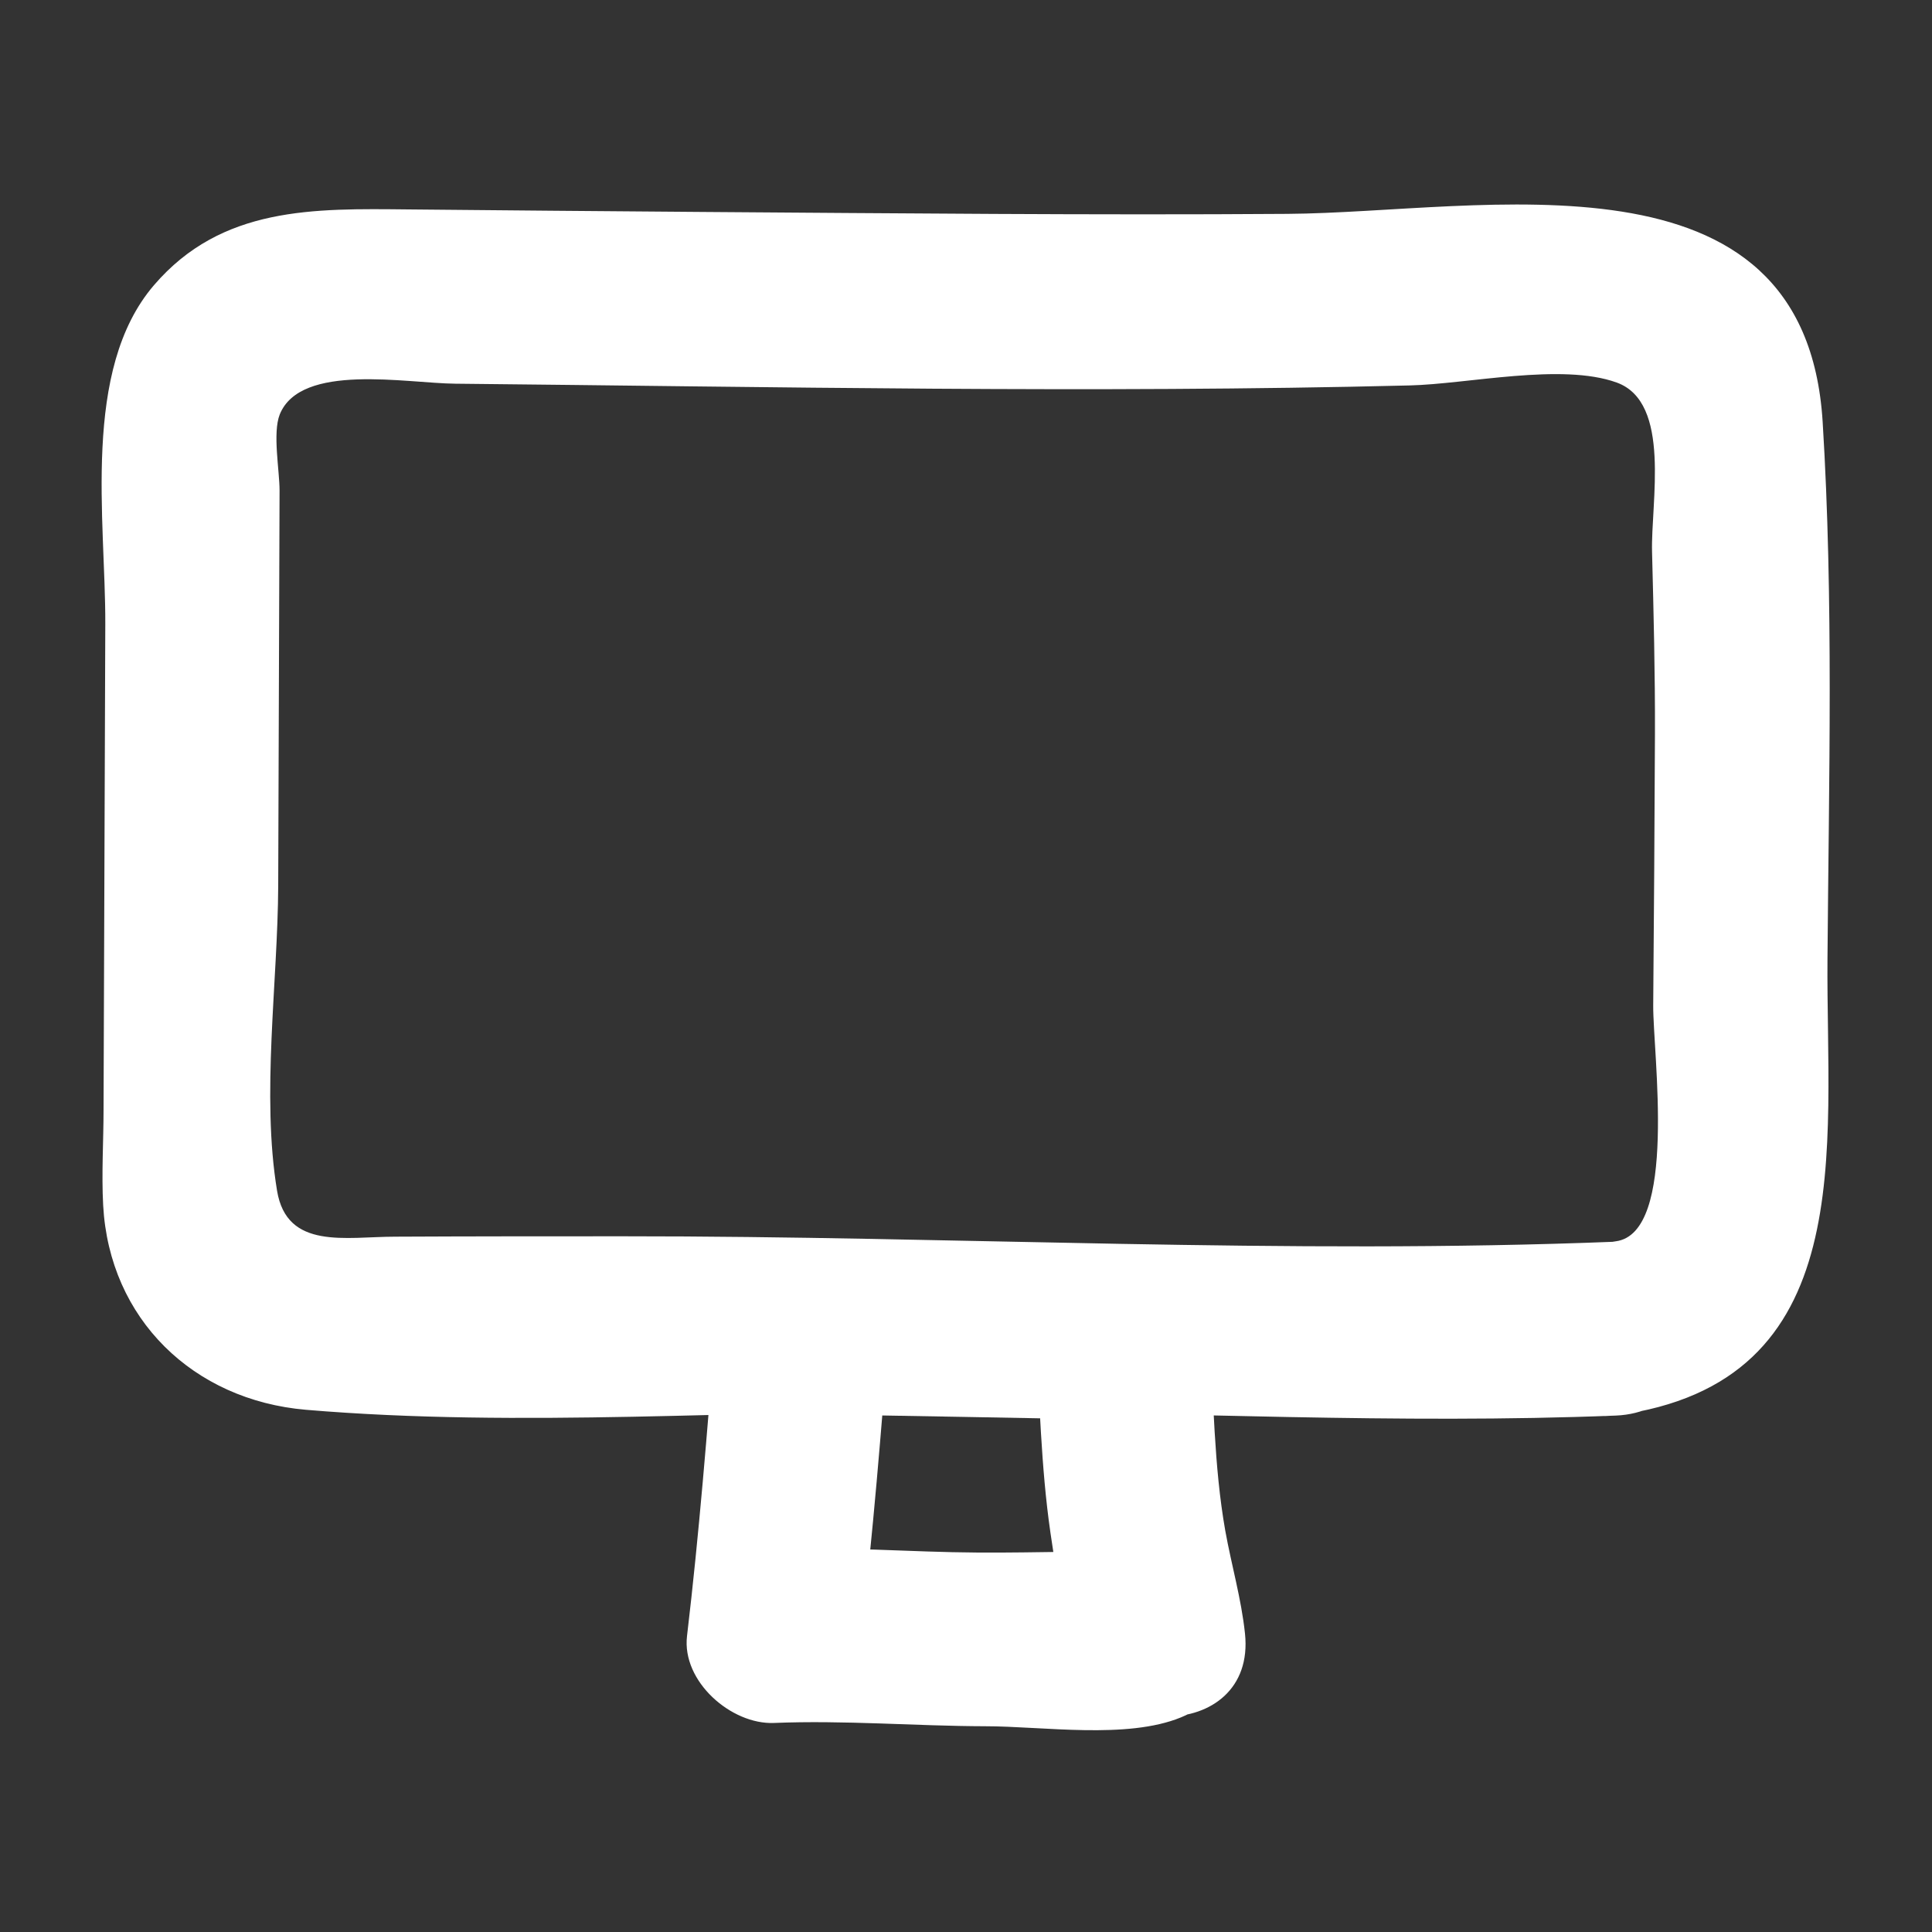
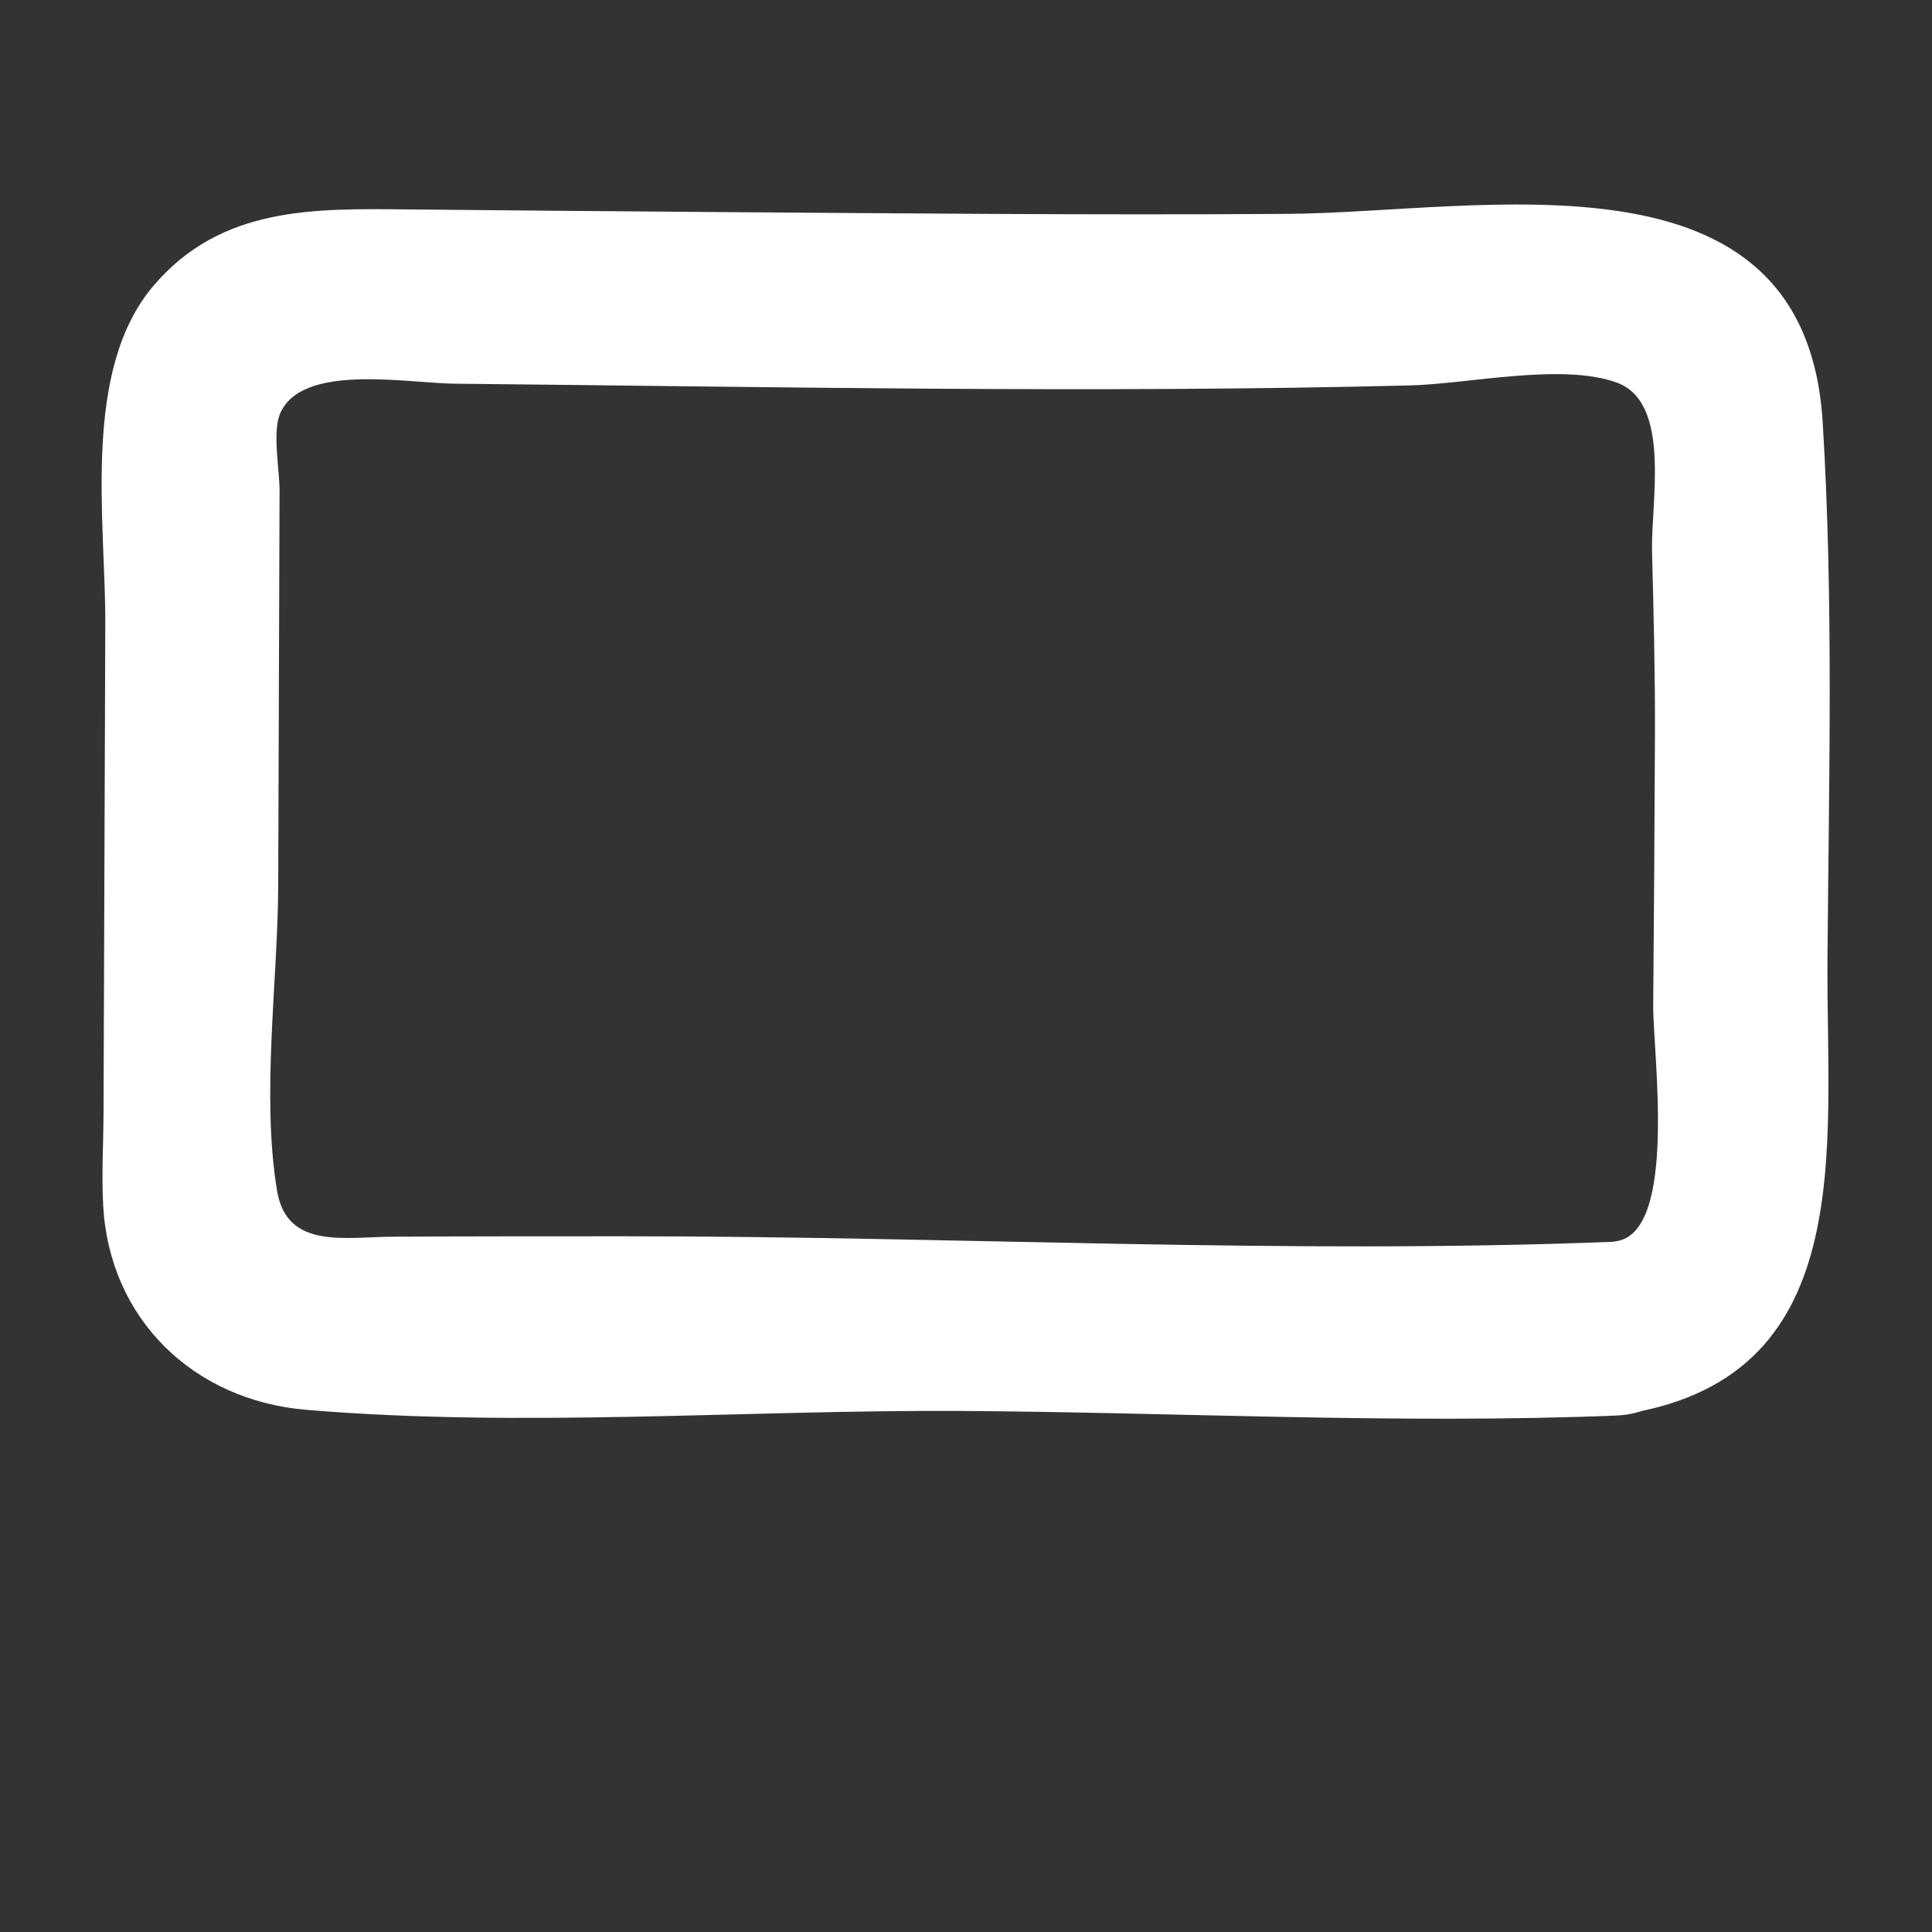
<svg xmlns="http://www.w3.org/2000/svg" id="Layer_1" data-name="Layer 1" viewBox="0 0 100 100">
  <rect x="0" y="0" width="100" height="100" fill="#333333" stroke="none" />
  <defs>
    <style>
      .cls-1 {
        fill: #fff;
      }
    </style>
  </defs>
-   <path class="cls-1" d="M58.74,80.22c.37-.15-.18.04-.99.05s-1.62.04-2.43.05c-1.56.02-3.13.05-4.7.04-3.52-.02-7.04-.32-10.56-.18l4.5,4.5c.63-5.31,1.05-10.63,1.47-15.96l-4.5,4.5c5.52.03,11.04.2,16.56.25l-4.5-4.5c.23,3.47.28,6.91.78,10.36.2,1.4.44,2.8.74,4.18.07.33.54,3.05.33,1.04.6,5.7,9.61,5.76,9,0-.19-1.8-.7-3.54-1.02-5.32-.6-3.4-.59-6.83-.83-10.26-.17-2.44-1.93-4.48-4.5-4.5-5.52-.05-11.04-.22-16.56-.25-2.57-.01-4.31,2.08-4.5,4.5-.42,5.33-.84,10.64-1.47,15.96-.28,2.35,2.29,4.59,4.5,4.5,3.64-.15,7.29.16,10.93.17,2.99,0,7.34.69,10.14-.46,5.28-2.17,2.97-10.88-2.39-8.68Z" />
  <path class="cls-1" d="M83.63,73.26c12.72-1.68,10.88-13.84,10.96-23.62.07-9.24.32-18.58-.25-27.81-.91-14.59-17.58-10.83-27.71-10.76-10.12.07-20.23-.03-30.35-.1-5.04-.04-10.09-.08-15.13-.13-4.91-.05-9.68-.16-13.18,3.92-3.77,4.39-2.5,12.19-2.52,17.54-.03,8.37-.06,16.73-.09,25.1,0,1.65-.11,3.34-.02,4.99.32,5.89,4.67,10.08,10.49,10.58,11.14.94,22.72,0,33.9.06,11.3.07,22.61.69,33.9.24,5.77-.23,5.8-9.23,0-9-17.06.68-34.28-.29-51.36-.28-3.93,0-7.87,0-11.8.02-2.58,0-5.62.7-6.13-2.38-.82-4.96.04-10.79.06-15.8.02-6.81.05-13.63.07-20.44,0-1.04-.37-2.98.01-3.94,1.09-2.69,6.57-1.61,9.09-1.59,16.45.16,32.94.5,49.39.09,3.01-.07,7.87-1.18,10.72-.15s1.76,6.22,1.83,8.77c.08,3.14.16,6.28.15,9.42-.02,4.68-.05,9.36-.09,14.04-.02,2.48,1.29,11.8-1.94,12.22-5.66.75-5.73,9.76,0,9Z" />
</svg>